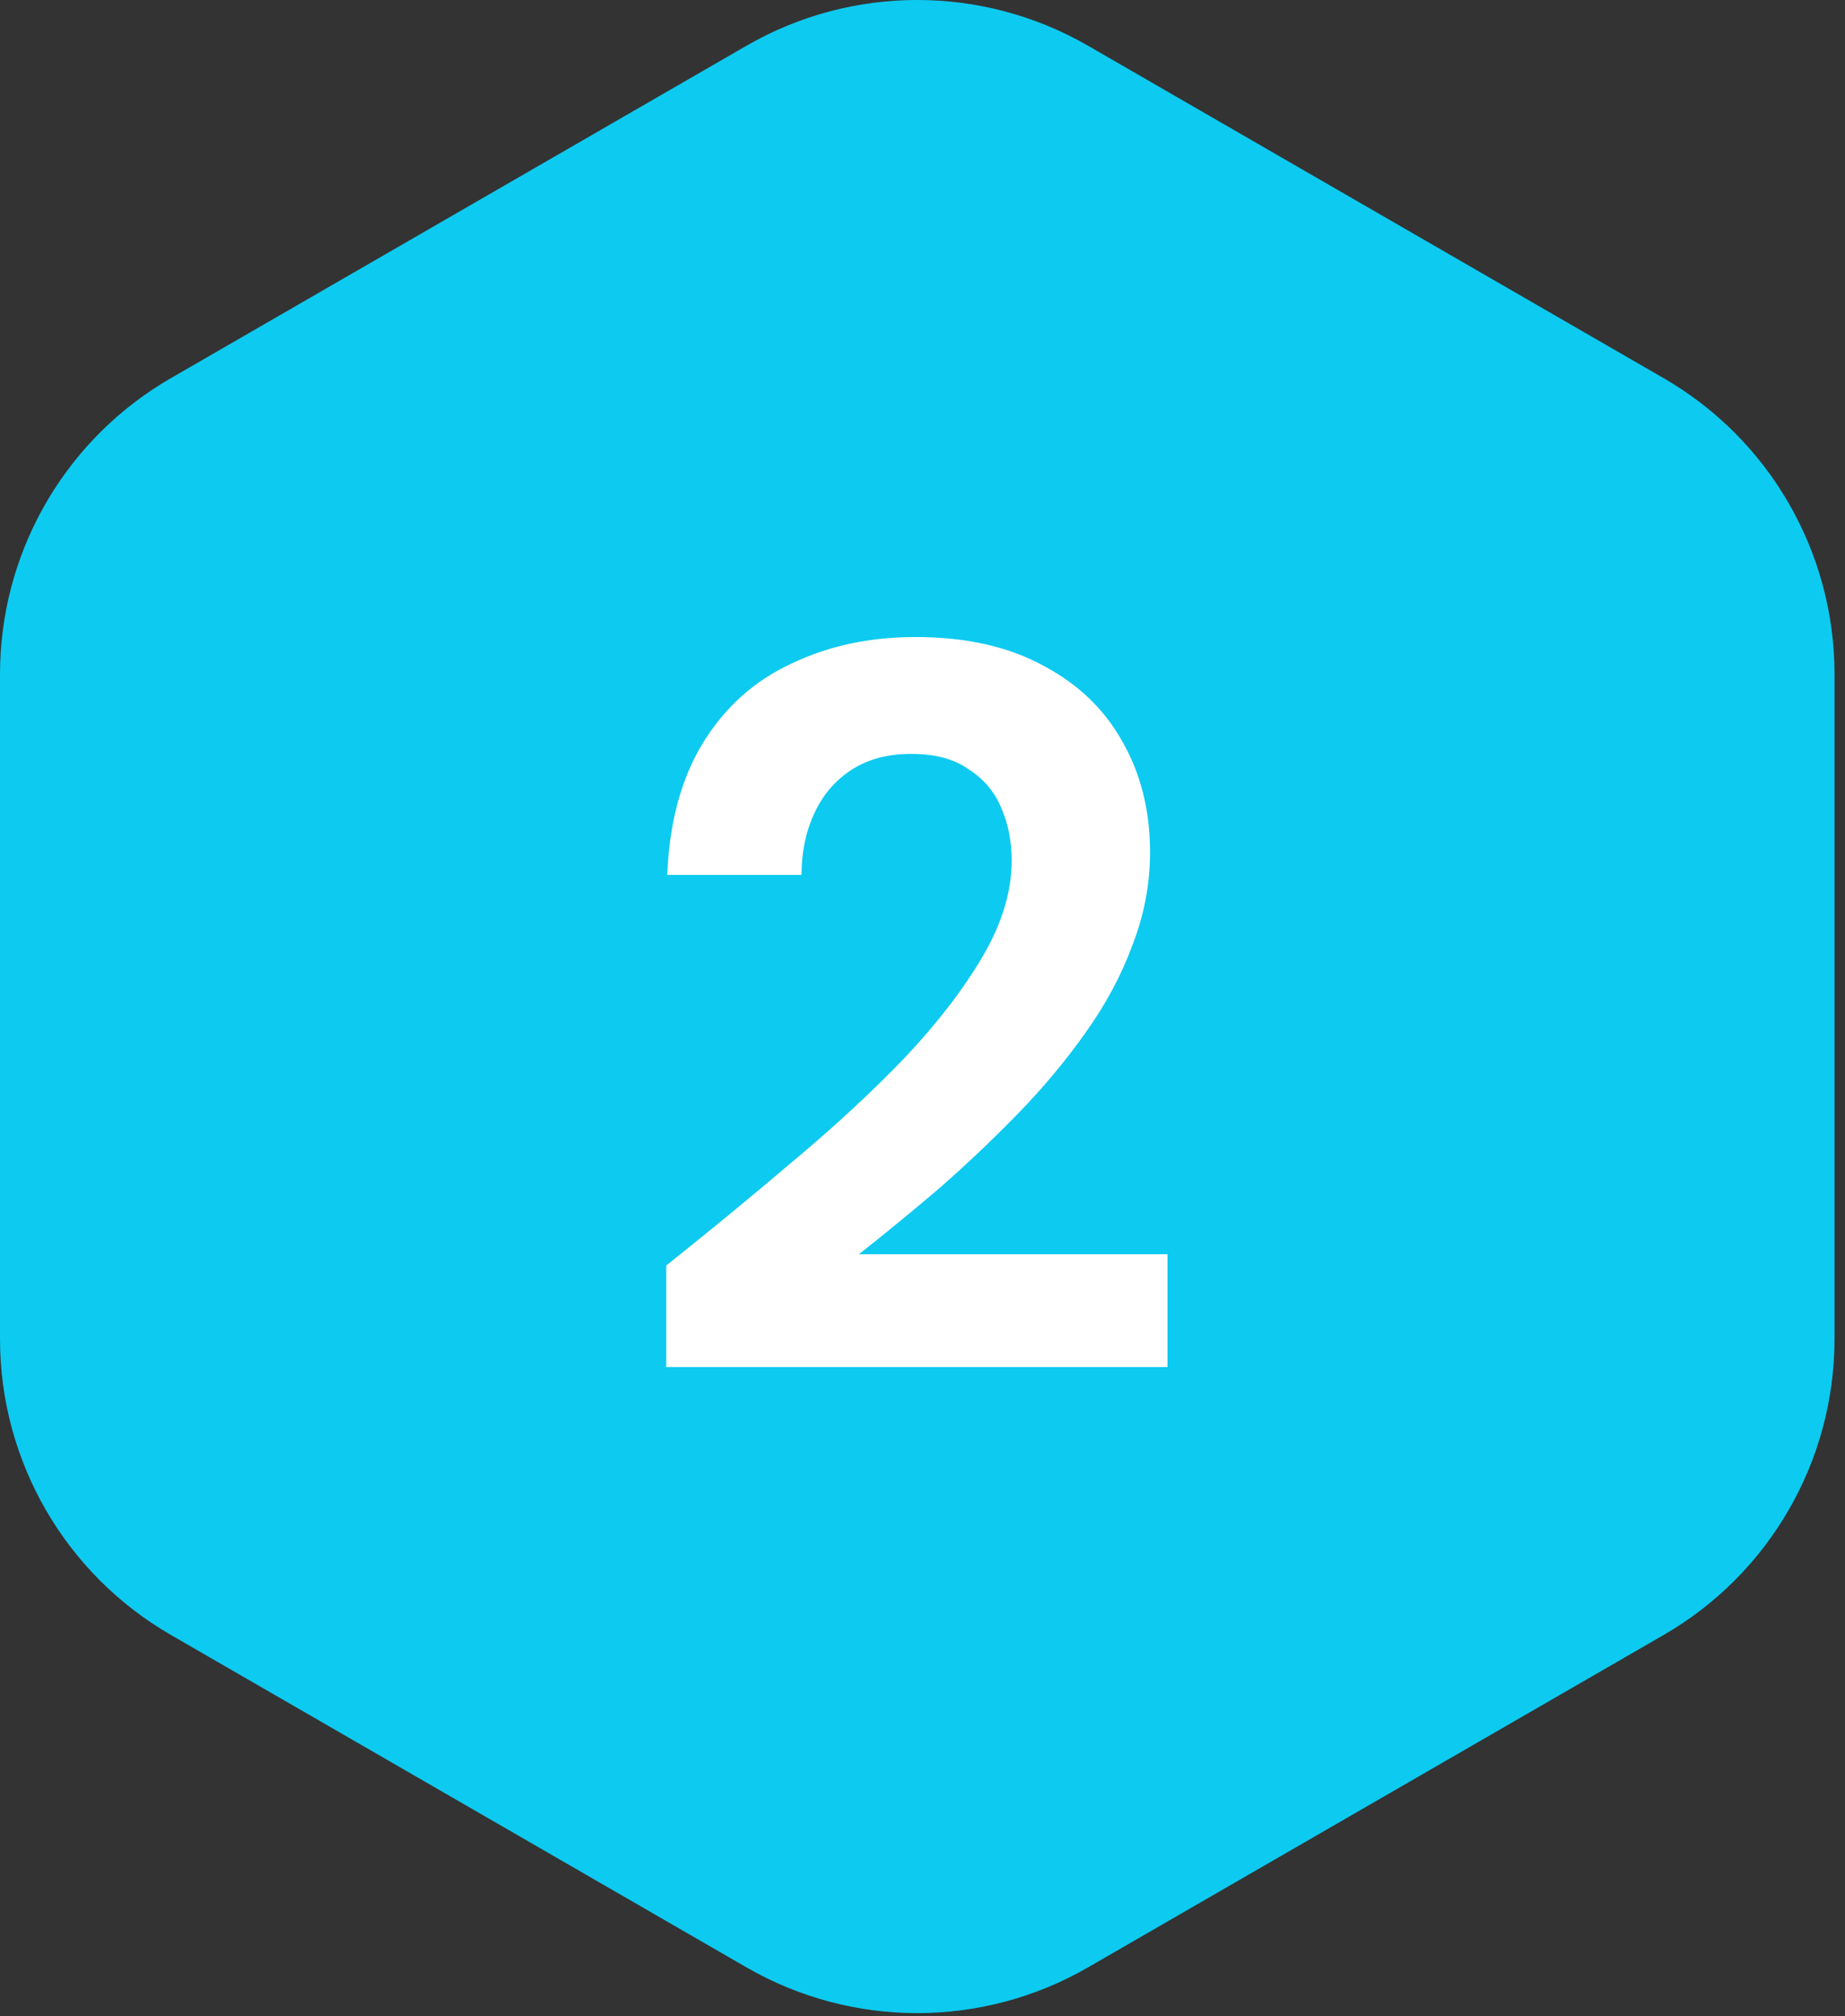
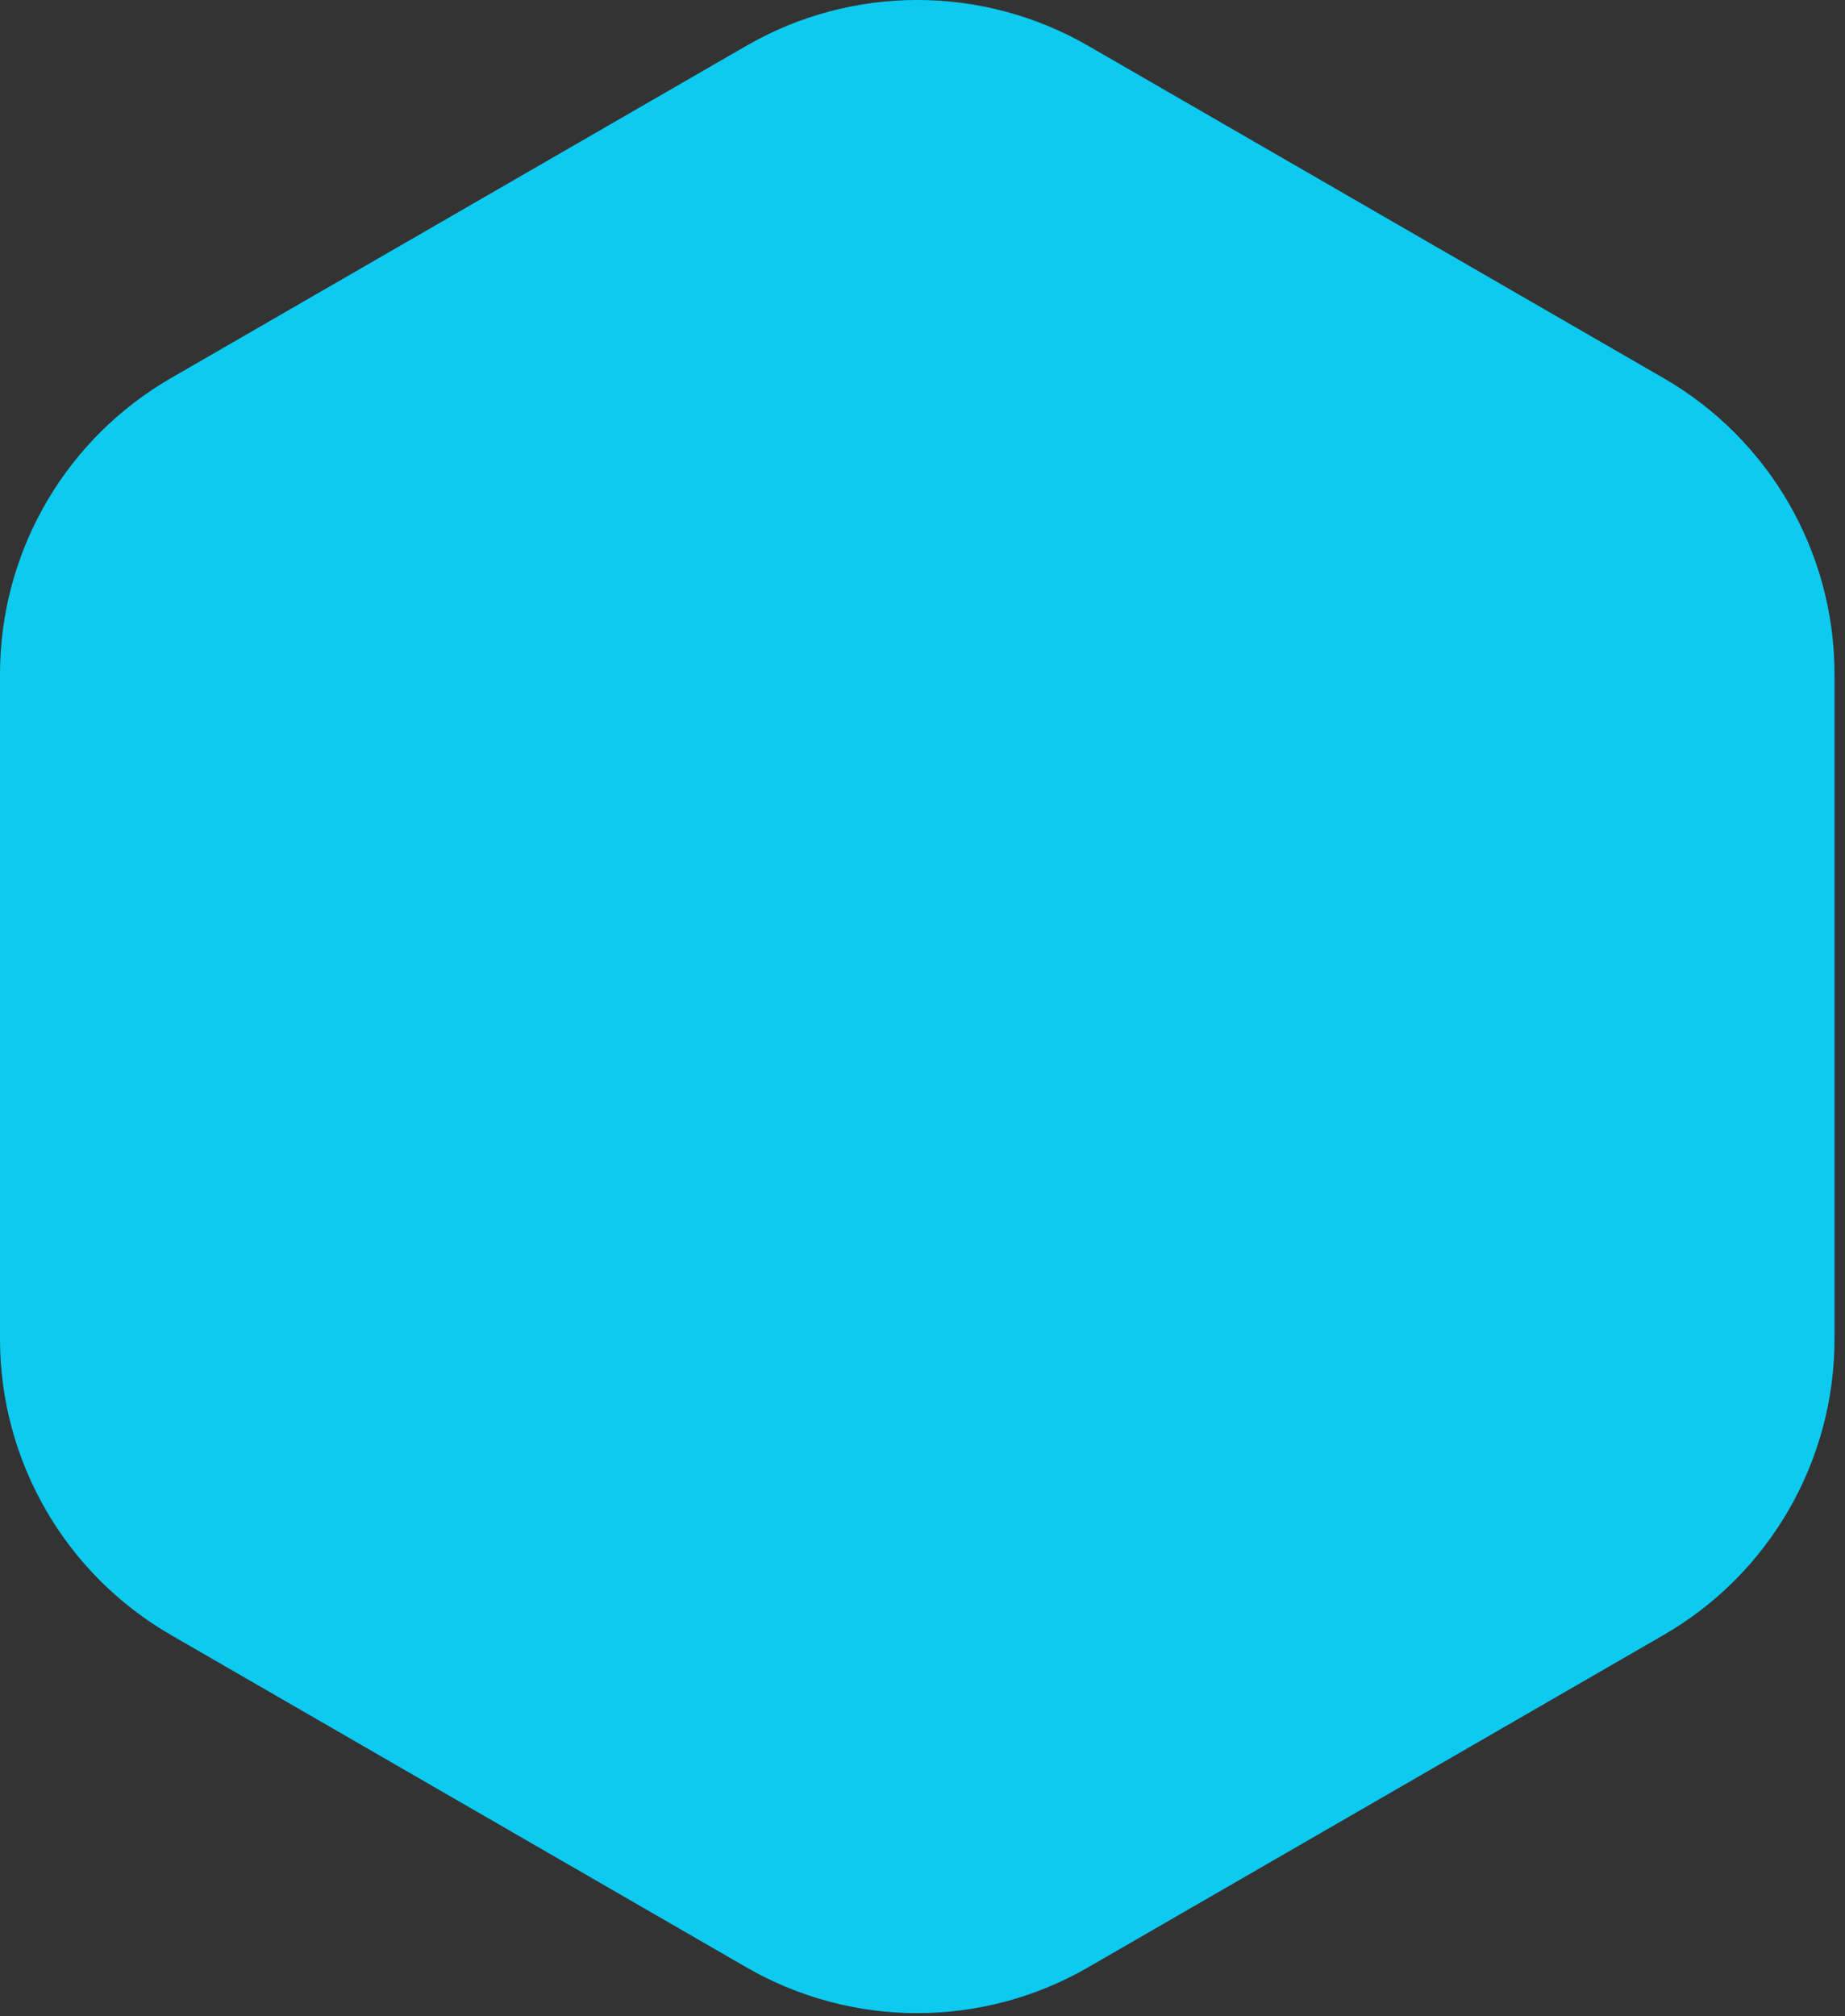
<svg xmlns="http://www.w3.org/2000/svg" width="54" height="59" viewBox="0 0 54 59" fill="none">
  <rect x="0" y="0" width="54" height="59" fill="#333333" stroke="none" />
  <path d="M22.097 1.772C25.036 0.075 28.657 0.076 31.597 1.772L48.443 11.499C51.383 13.196 53.193 16.332 53.193 19.727V39.18C53.193 42.574 51.383 45.71 48.443 47.407L31.597 57.133C28.657 58.83 25.036 58.83 22.097 57.133L5.25 47.406C2.311 45.709 0.5 42.574 0.5 39.18V19.727C0.5 16.439 2.199 13.392 4.978 11.662L5.25 11.499L22.097 1.772Z" fill="#0DCAF0" stroke="#0DCAF0" />
-   <path d="M19.5 40V37.03C20.78 36.01 22.02 34.99 23.22 33.97C24.44 32.95 25.53 31.94 26.49 30.94C27.45 29.92 28.21 28.93 28.77 27.97C29.33 27.01 29.61 26.08 29.61 25.18C29.61 24.62 29.51 24.11 29.31 23.65C29.11 23.17 28.79 22.79 28.35 22.51C27.93 22.21 27.37 22.06 26.67 22.06C25.97 22.06 25.38 22.22 24.9 22.54C24.42 22.86 24.06 23.29 23.82 23.83C23.58 24.35 23.46 24.94 23.46 25.6H19.53C19.59 24.06 19.94 22.77 20.58 21.73C21.22 20.69 22.08 19.92 23.16 19.42C24.24 18.9 25.45 18.64 26.79 18.64C28.27 18.64 29.52 18.92 30.54 19.48C31.56 20.02 32.33 20.76 32.85 21.7C33.39 22.64 33.66 23.72 33.66 24.94C33.66 25.86 33.49 26.76 33.15 27.64C32.83 28.52 32.37 29.38 31.77 30.22C31.19 31.04 30.53 31.83 29.79 32.59C29.05 33.35 28.28 34.08 27.48 34.78C26.68 35.46 25.9 36.1 25.14 36.7H34.17V40H19.5Z" fill="white" />
</svg>